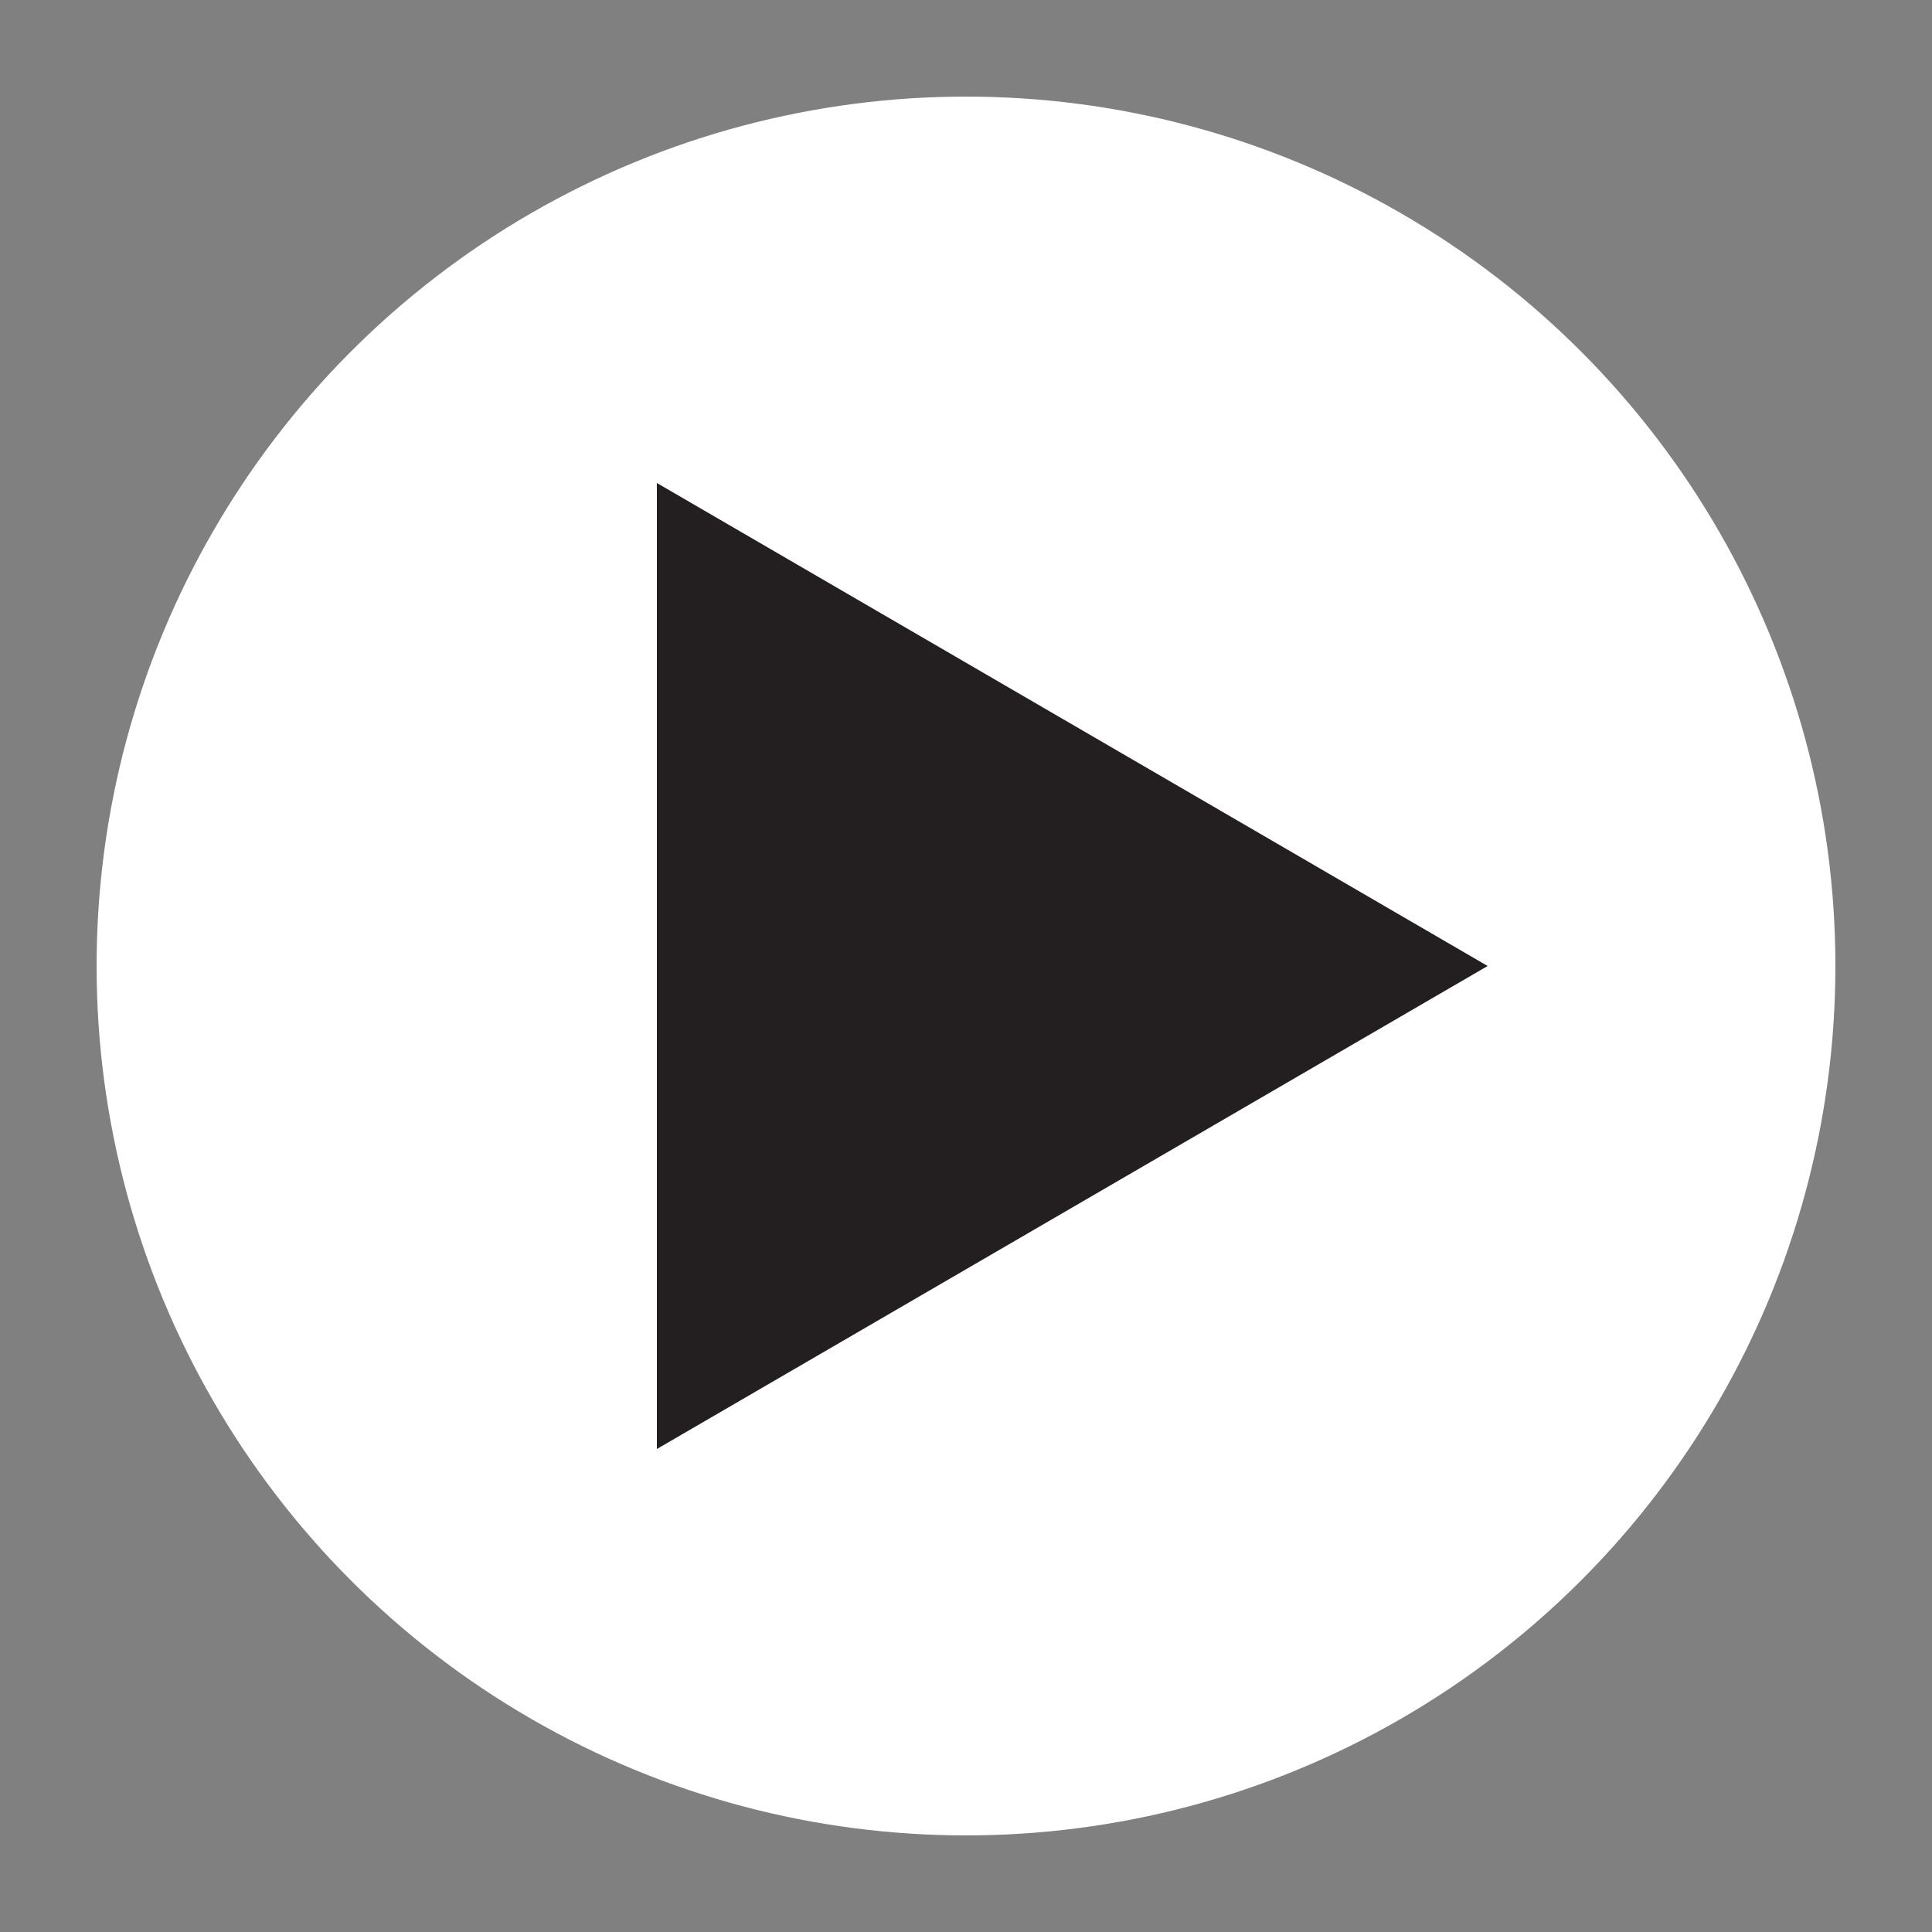
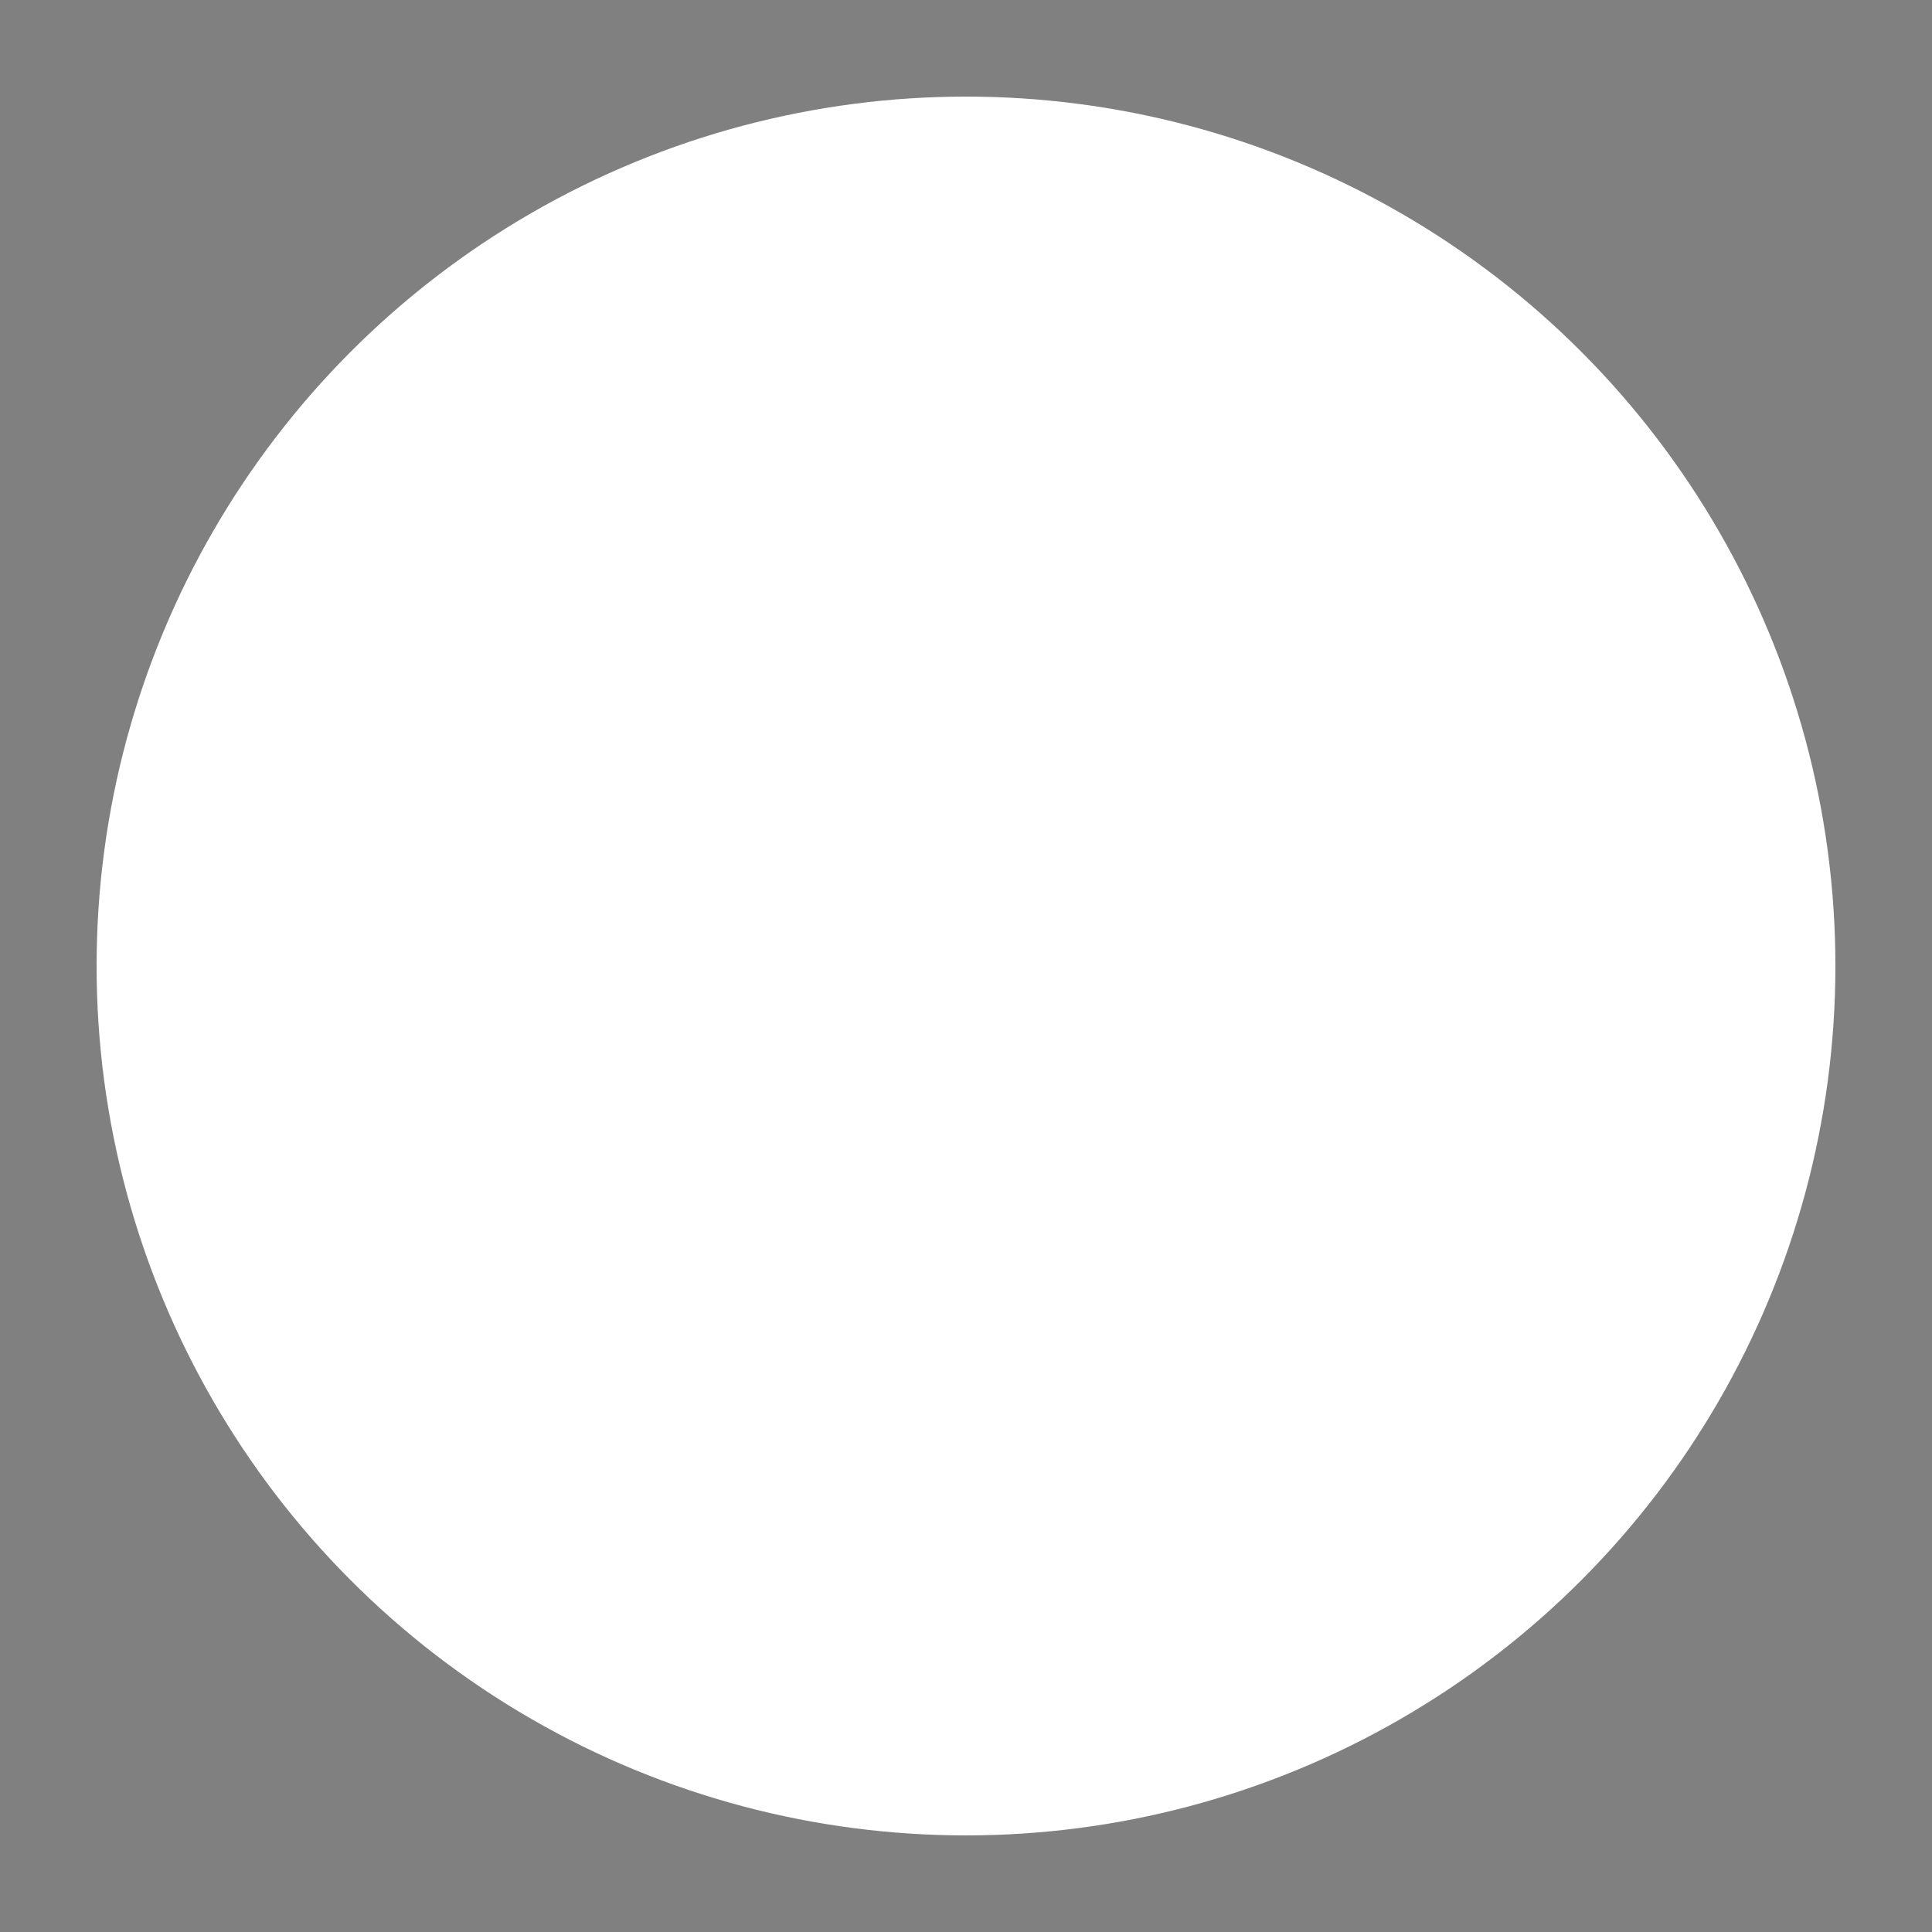
<svg xmlns="http://www.w3.org/2000/svg" baseProfile="tiny" height="102" viewBox="0 0 102 102" width="102">
  <rect x="0" y="0" width="102" height="102" fill="#808080" stroke="none" />
  <circle cx="51" cy="51" fill="#FFF" r="45.9" />
-   <polygon fill="#231F20" points="34.68,25.5 78.54,51 34.68,76.5" />
  <defs>
    <filter filterUnits="objectBoundingBox" height="200%" id="a" width="200%" x="-50%" y="-50%">
      <feMorphology in="SourceAlpha" operator="dilate" radius="1" result="shadowSpreadOuter1" />
      <feOffset dy="1" in="shadowSpreadOuter1" result="shadowOffsetOuter1" />
      <feGaussianBlur in="shadowOffsetOuter1" result="shadowBlurOuter1" stdDeviation=".9" />
      <feColorMatrix in="shadowBlurOuter1" result="shadowMatrixOuter1" values="0 0 0 0 0.2   0 0 0 0 0.2   0 0 0 0 0.2  0 0 0 0.3 0" />
      <feMerge>
        <feMergeNode in="shadowMatrixOuter1" />
        <feMergeNode in="SourceGraphic" />
      </feMerge>
    </filter>
  </defs>
</svg>